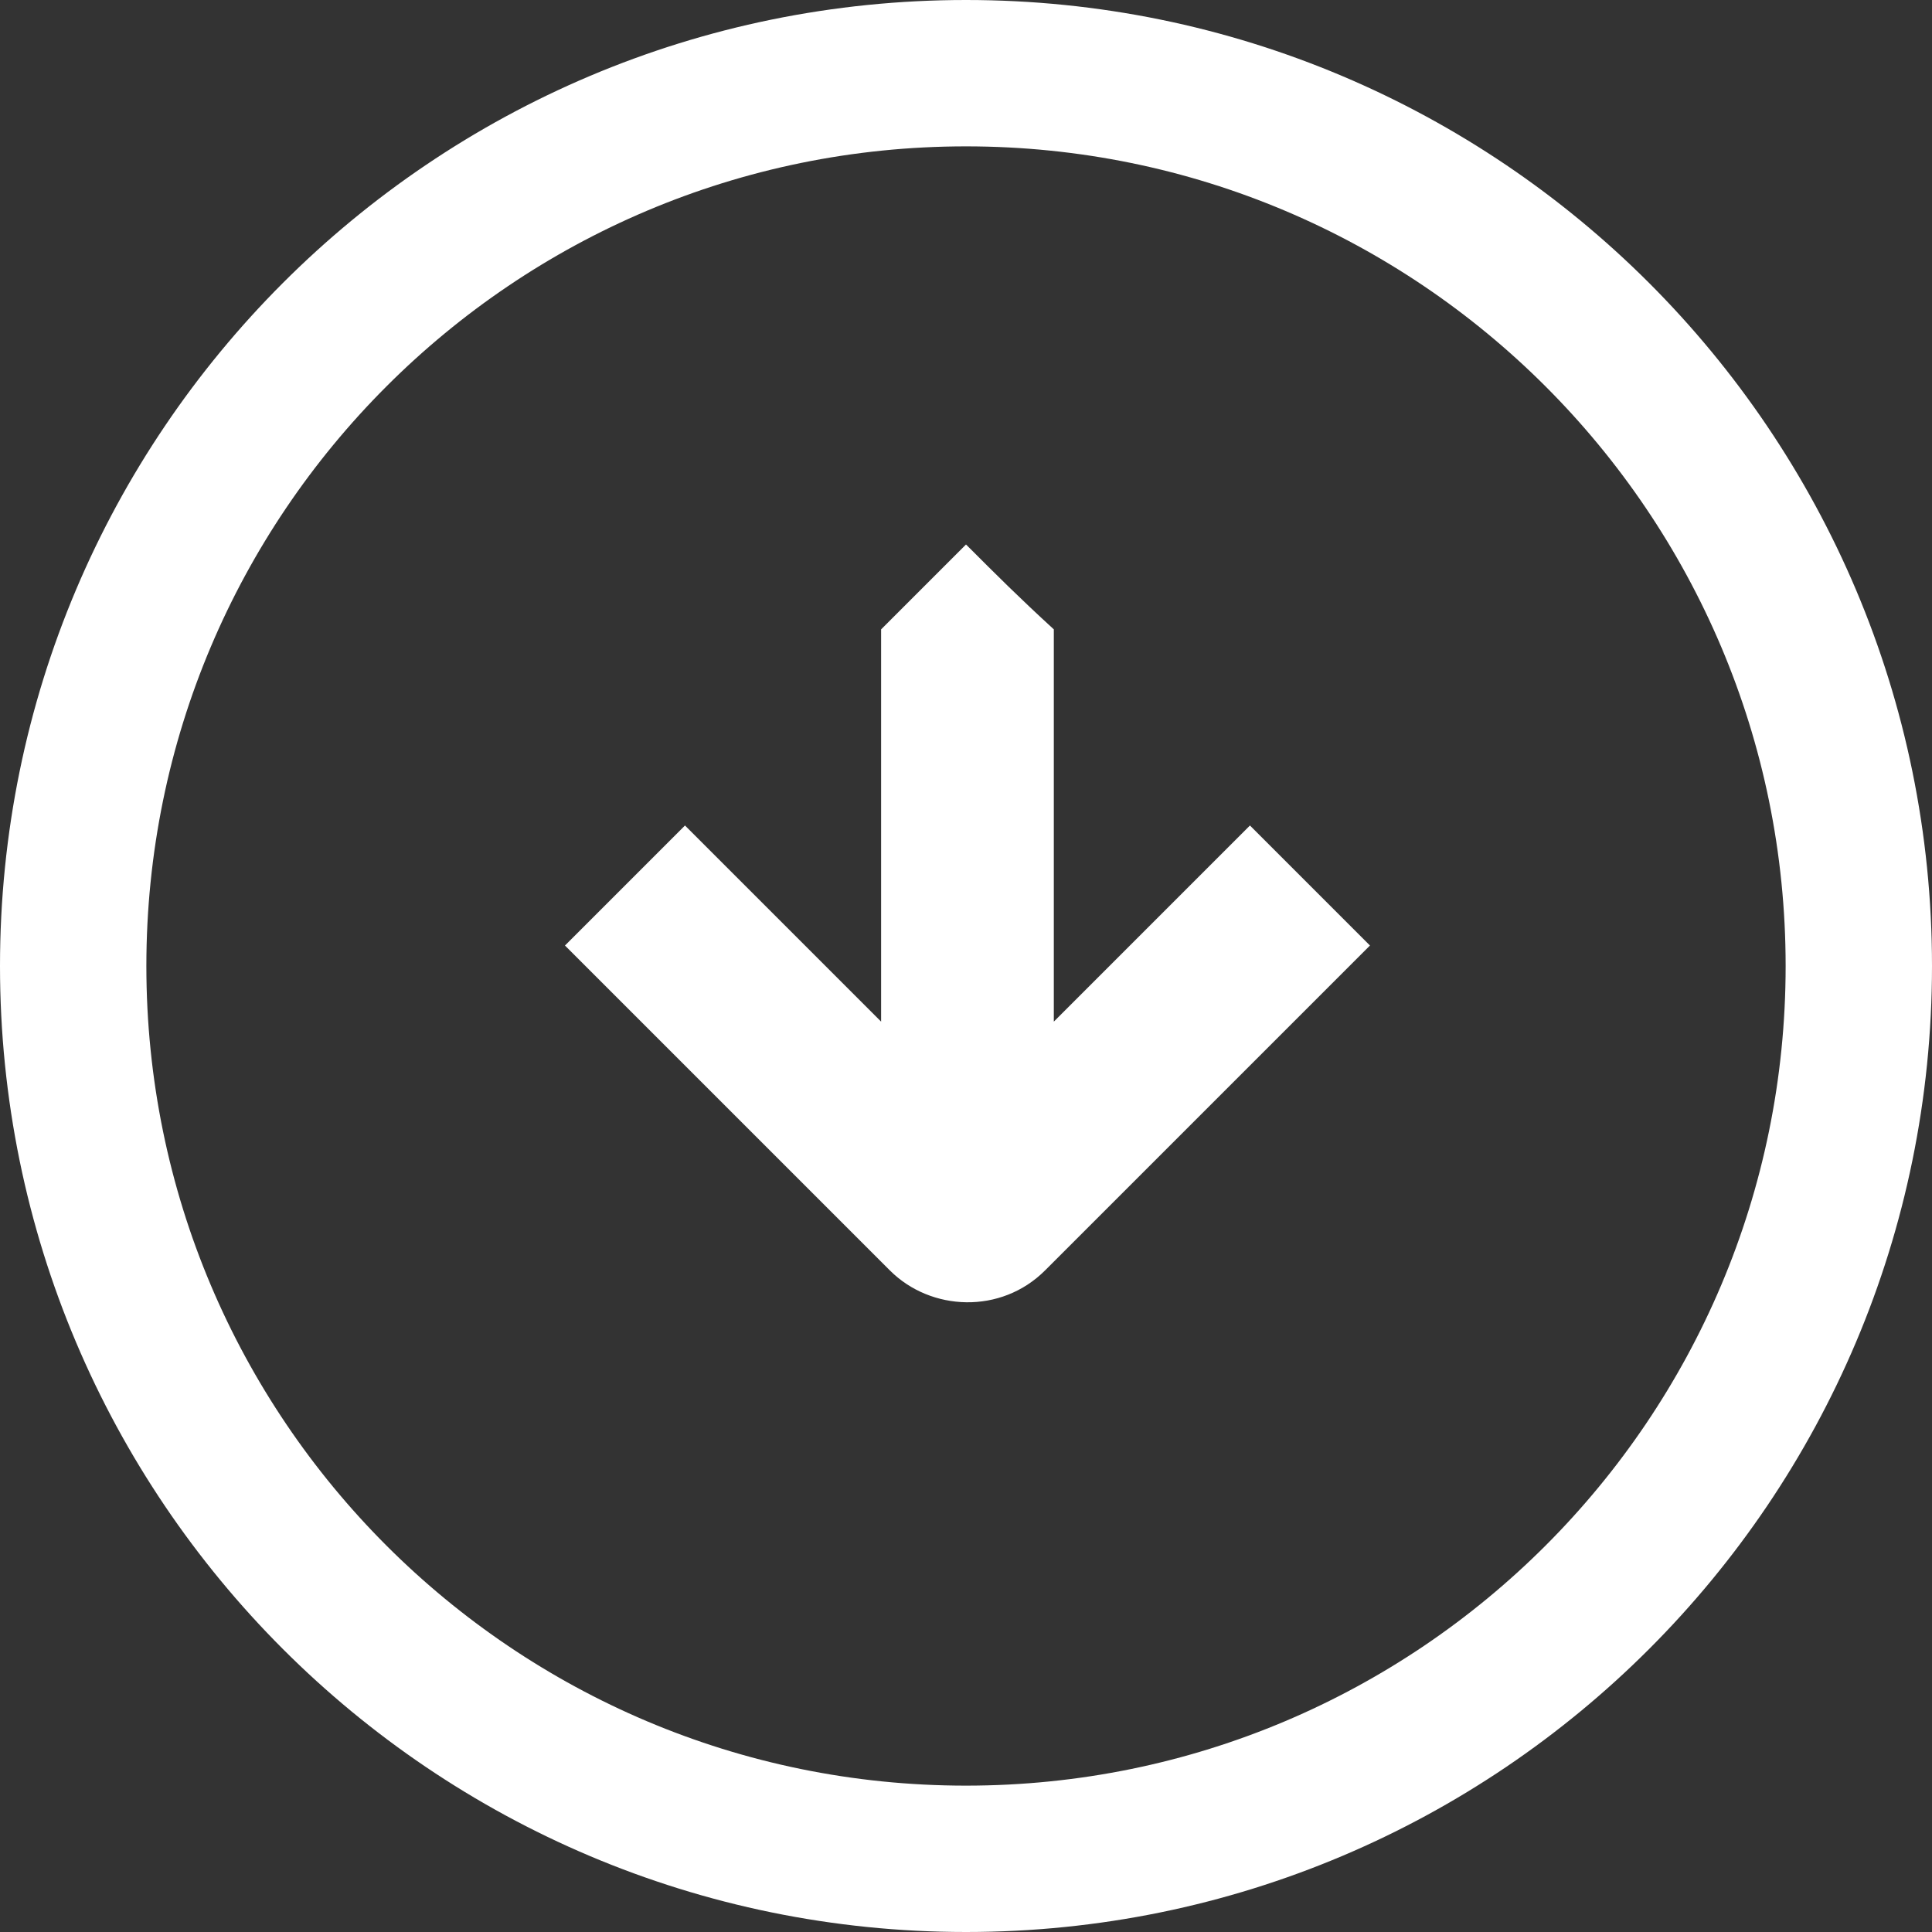
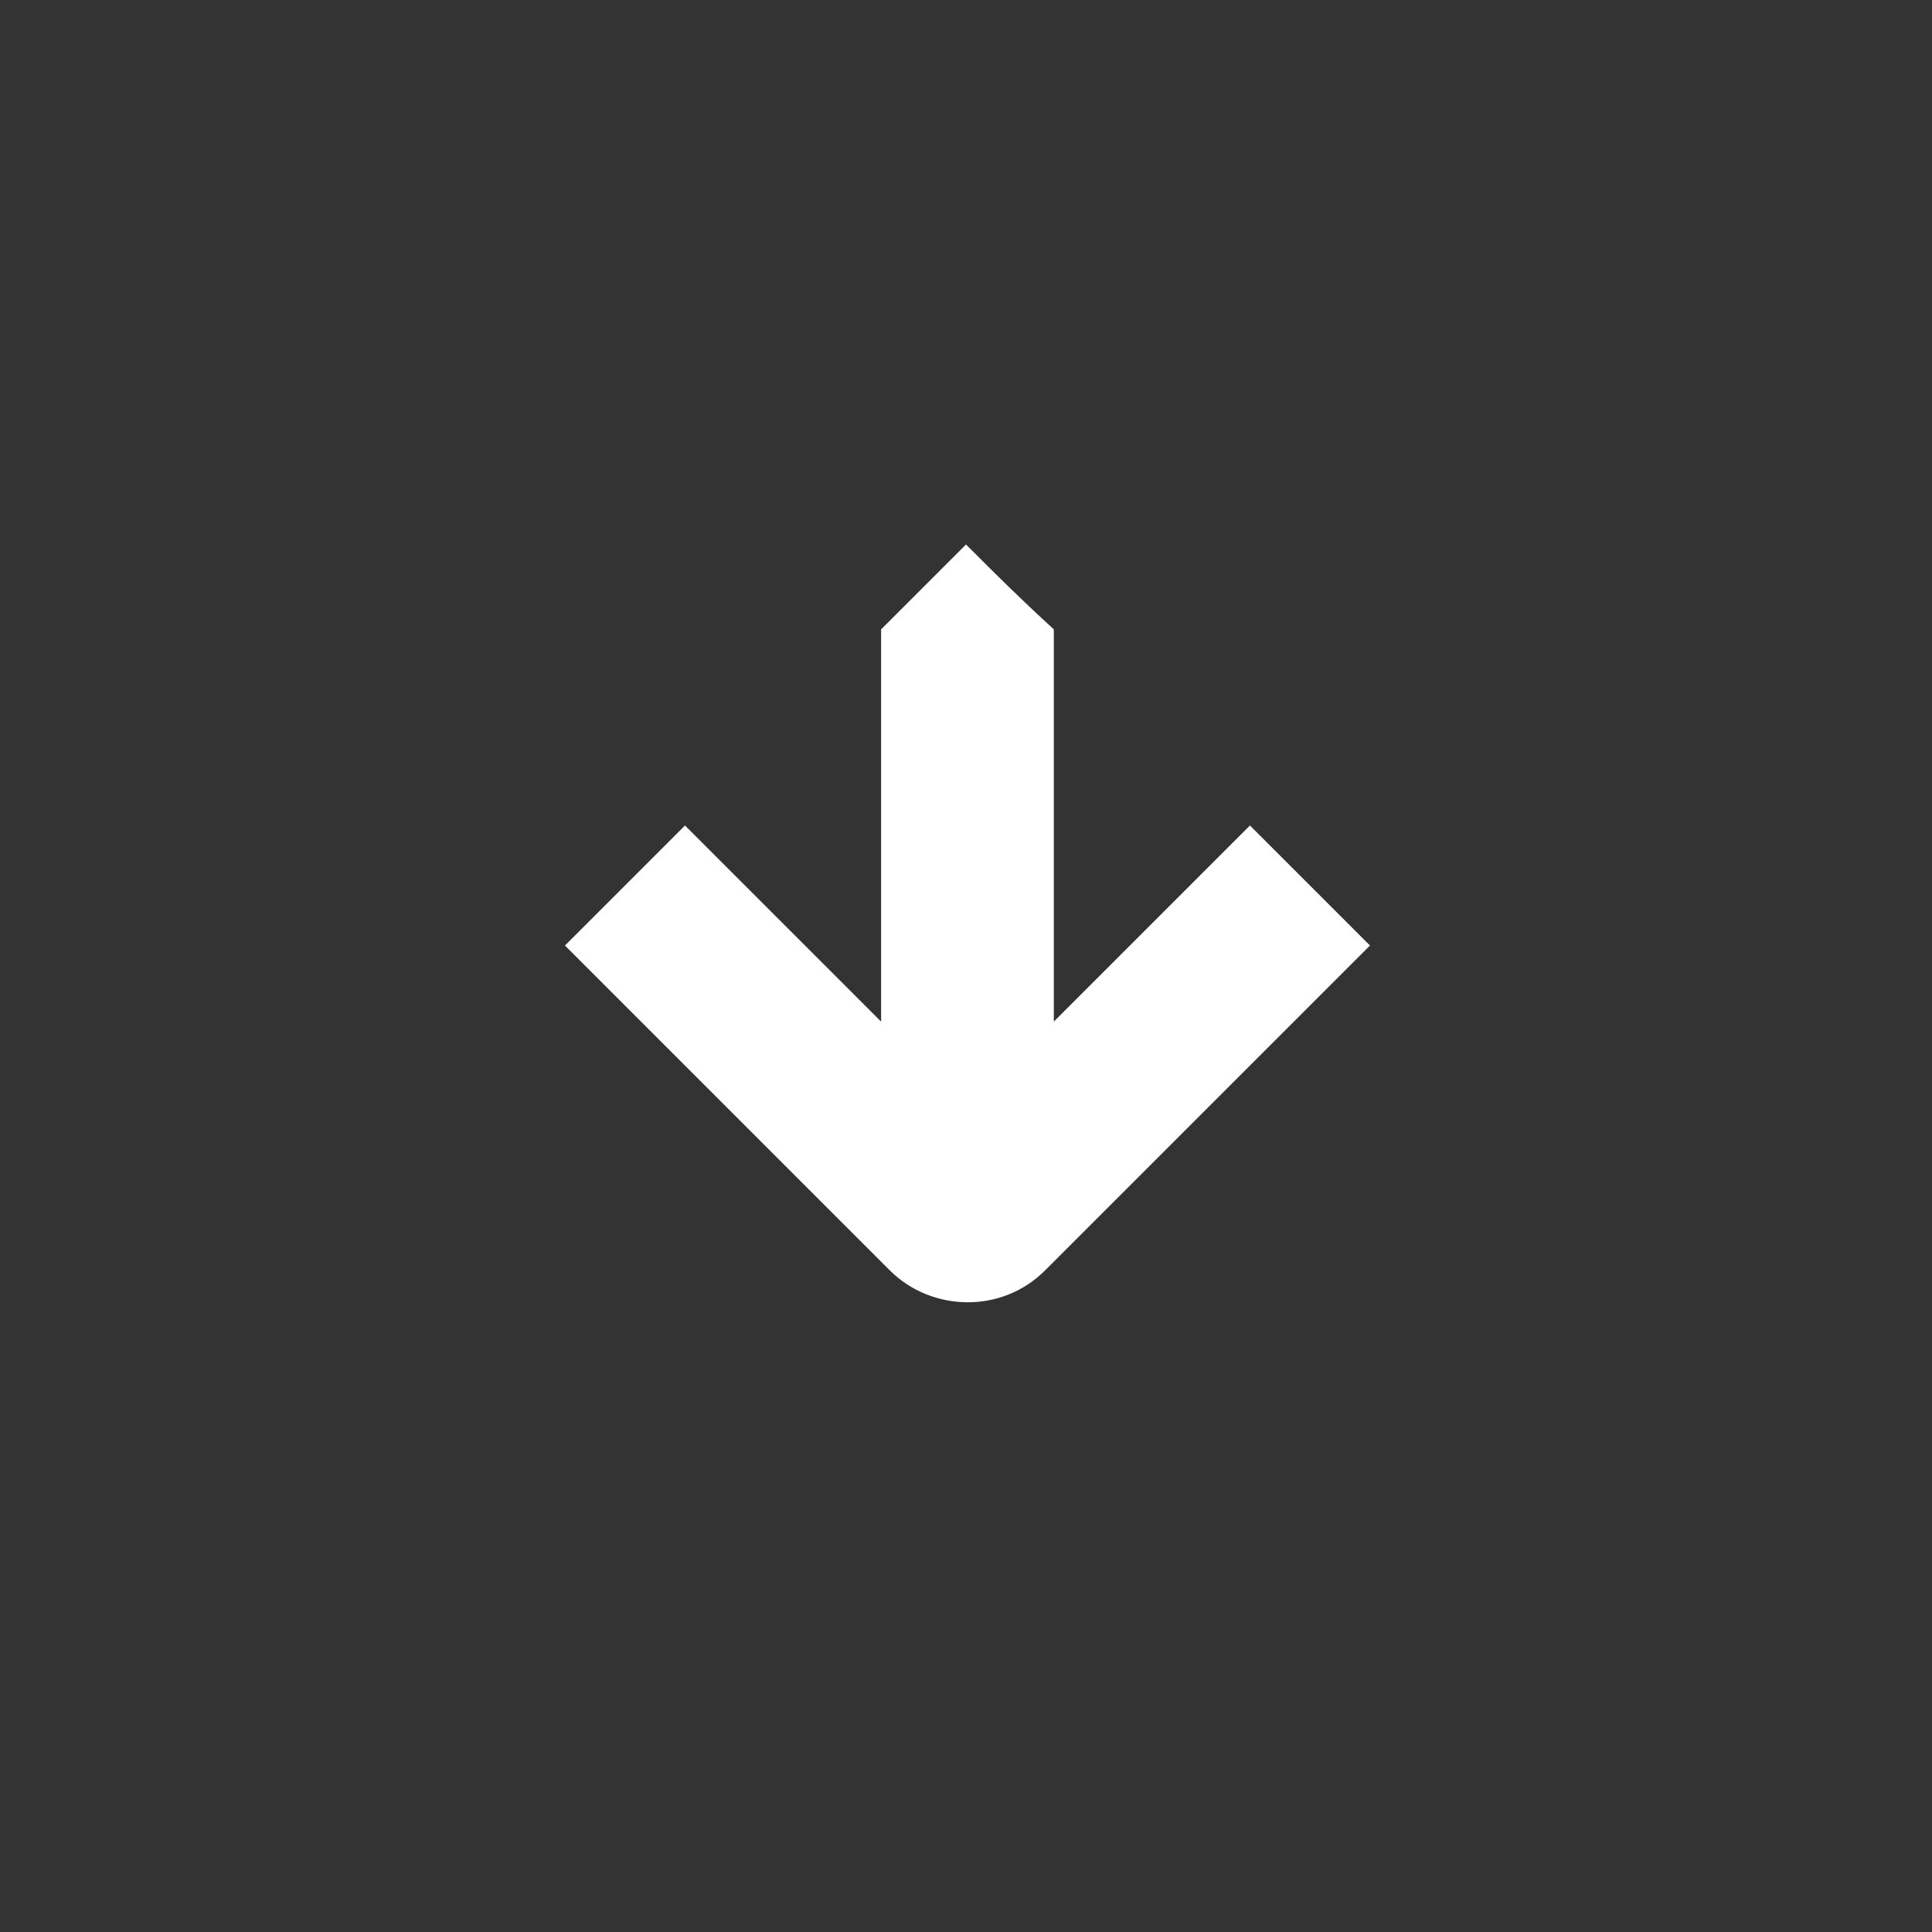
<svg xmlns="http://www.w3.org/2000/svg" width="66" height="66" viewBox="0 0 66 66" fill="none">
  <rect x="0" y="0" width="66" height="66" fill="#333333" stroke="none" />
  <g clip-path="url(#clip0_522_531)">
    <path d="M33 18.6C31.9 19.7 31.2 20.4 30.1 21.5V34.9L23.4 28.2L19.3 32.3L28.9 41.9L30.4 43.4C31.8 44.8 34.2 44.9 35.7 43.4L37.2 41.9L46.8 32.3L42.7 28.2L36 34.9V21.5C34.8 20.4 34.1 19.7 33 18.6Z" fill="white" />
-     <path d="M33 63.5C49.845 63.5 63.5 49.845 63.5 33C63.5 16.155 49.845 2.5 33 2.5C16.155 2.5 2.5 16.155 2.5 33C2.5 49.845 16.155 63.5 33 63.5Z" stroke="white" stroke-width="5" />
  </g>
  <defs>
    <clipPath id="clip0_522_531">
      <rect width="66" height="66" fill="white" />
    </clipPath>
  </defs>
</svg>